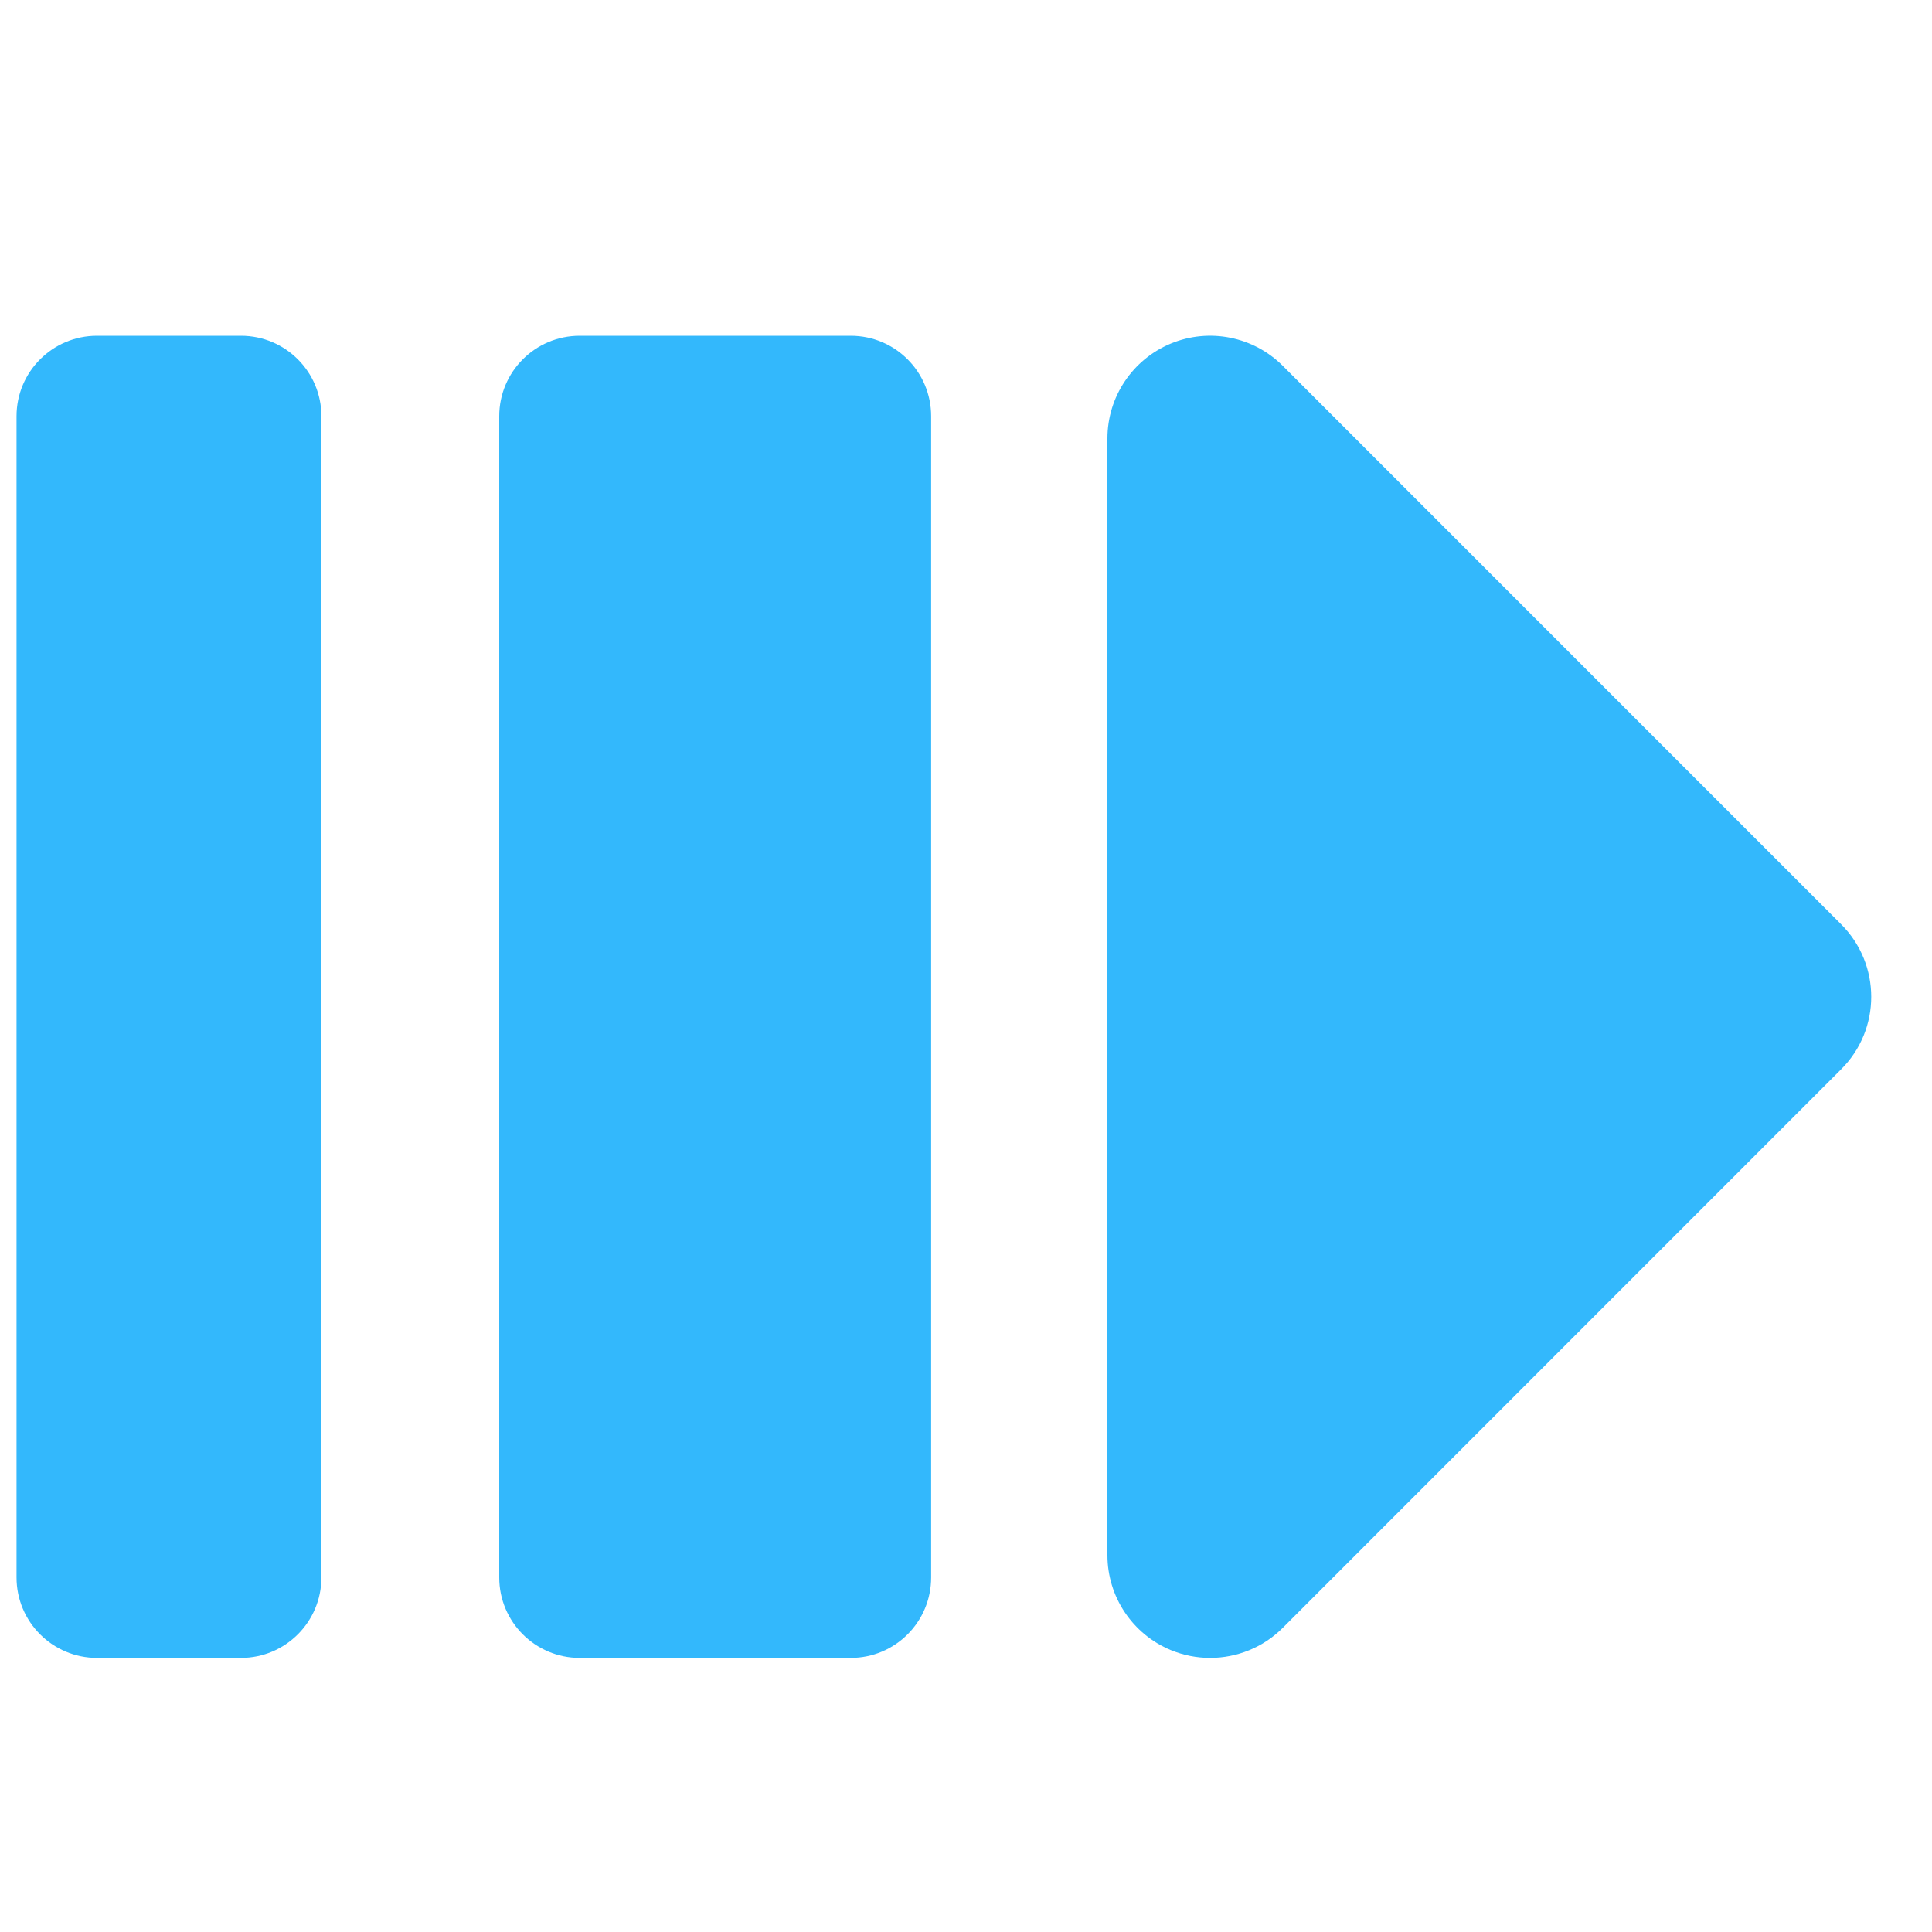
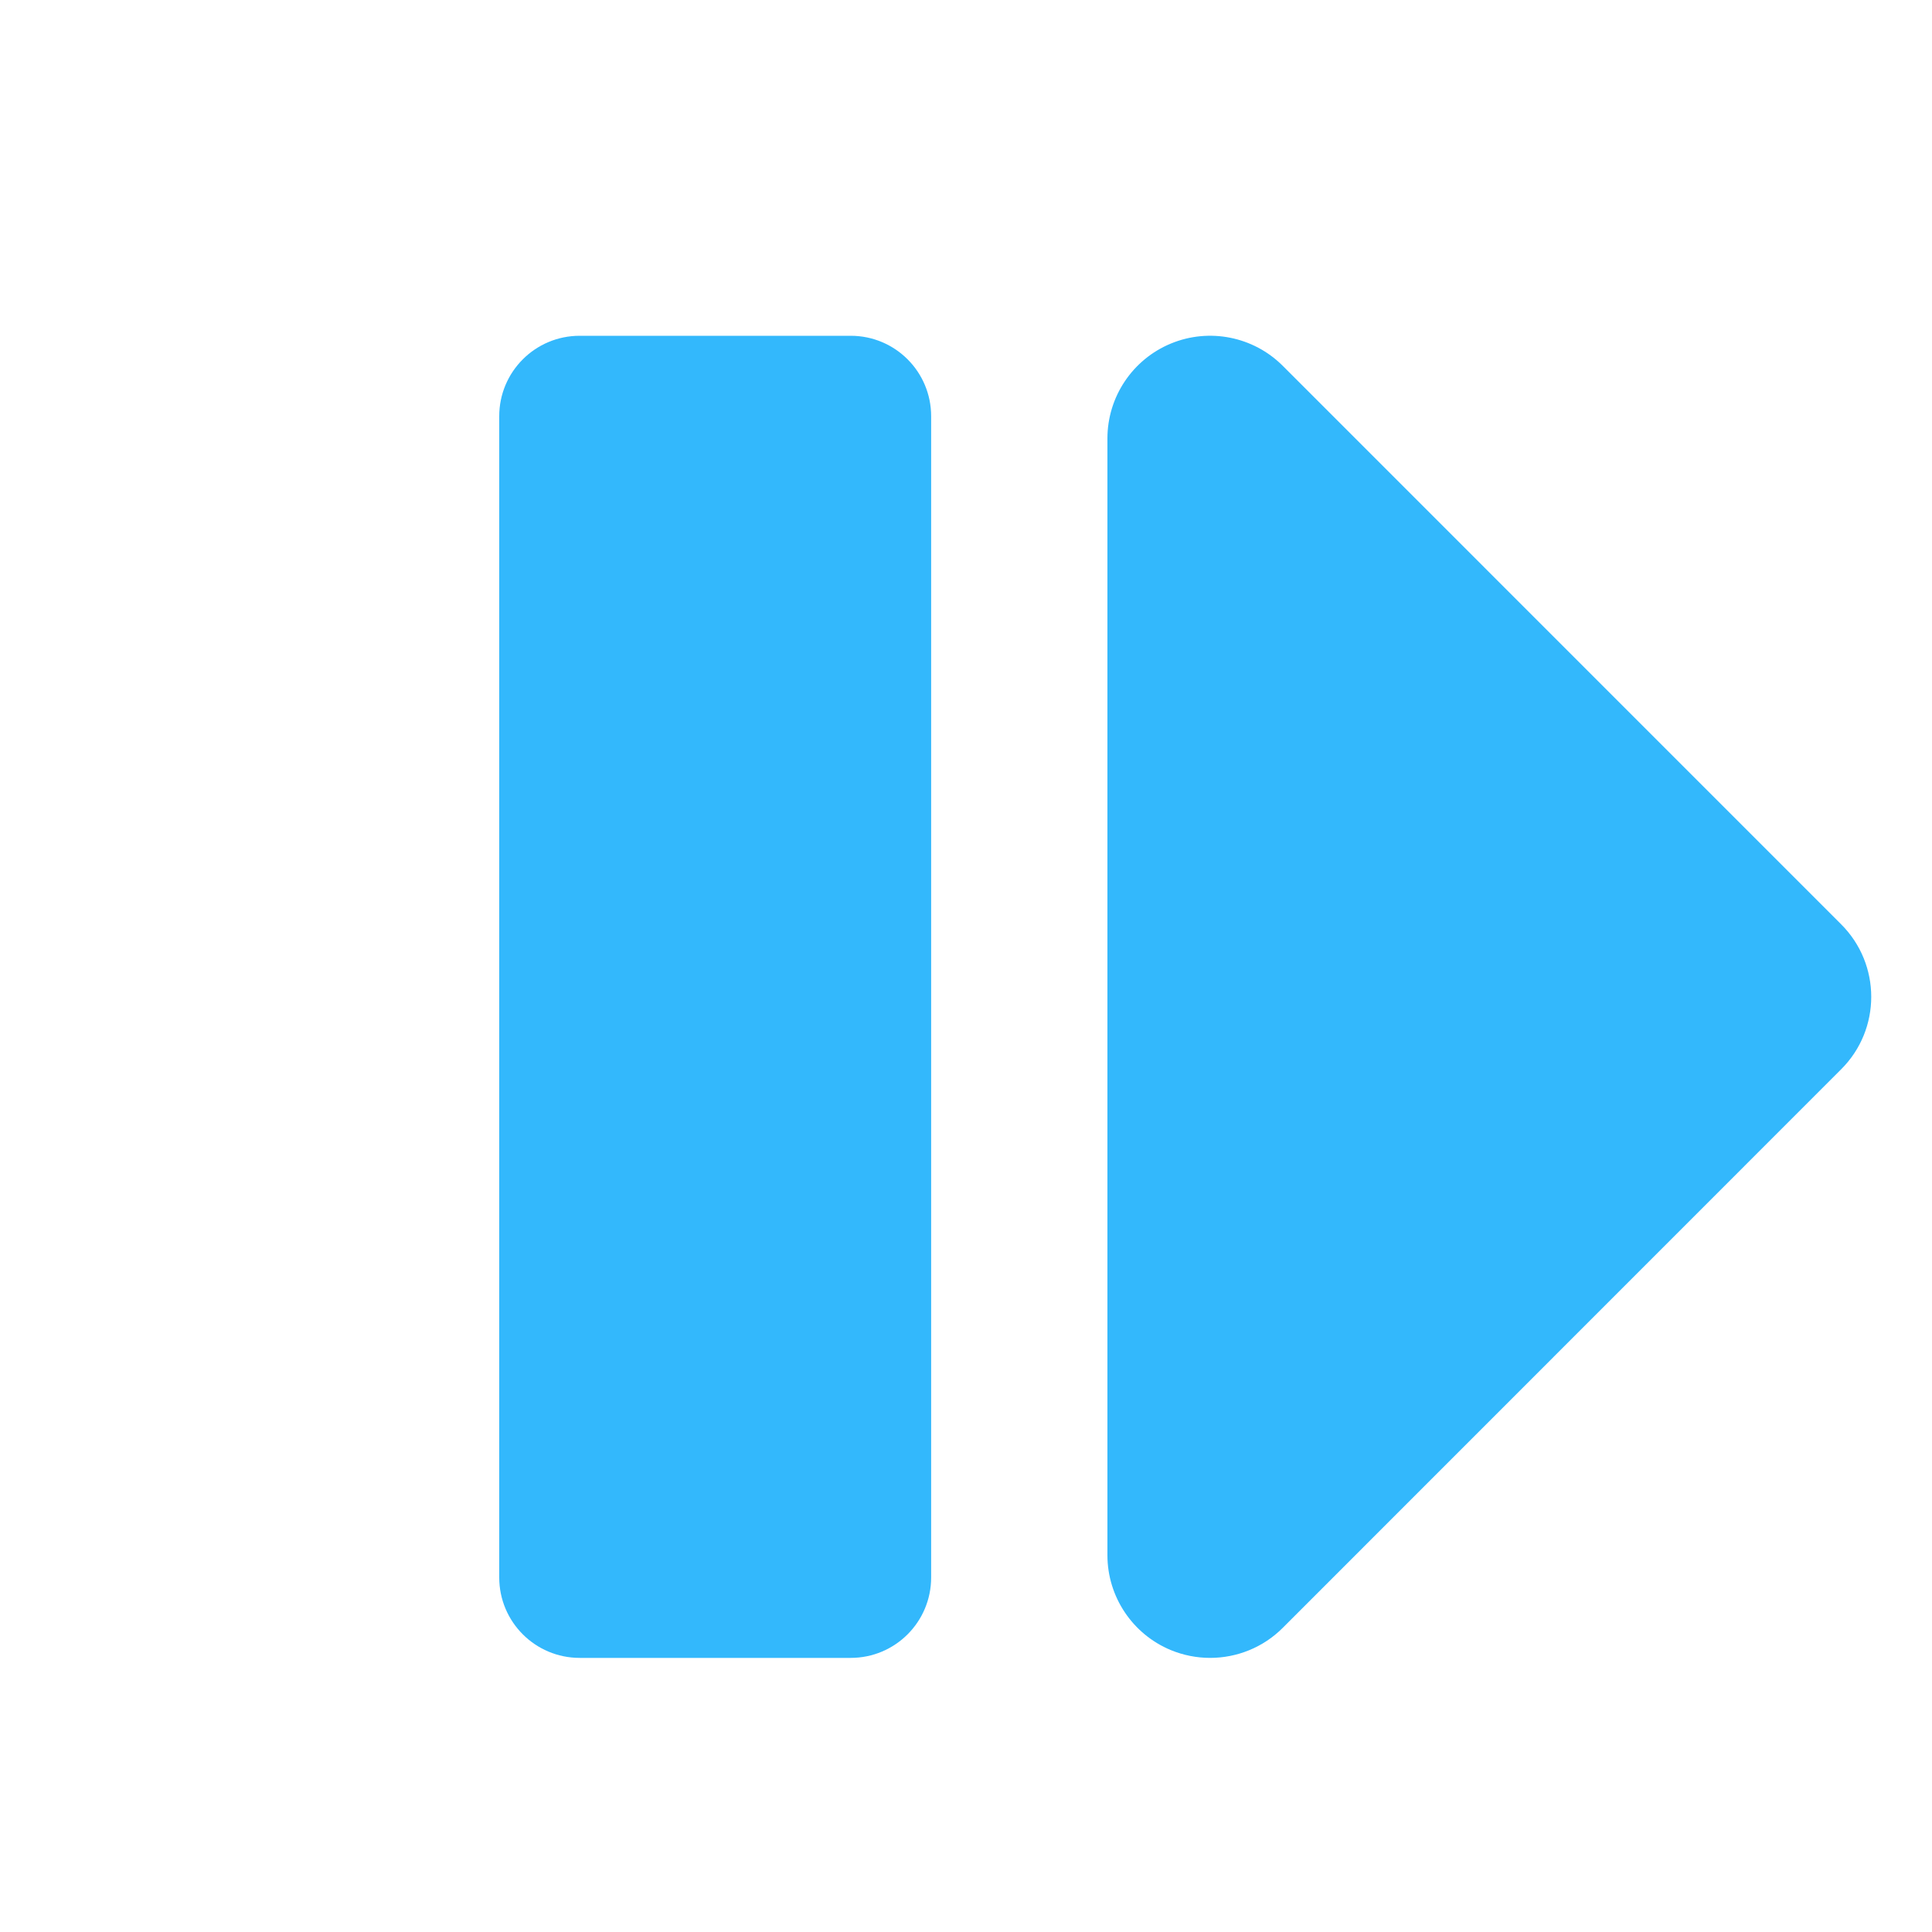
<svg xmlns="http://www.w3.org/2000/svg" width="25" height="25" viewBox="0 0 25 25" fill="none">
  <g clip-path="url(#clip0_150_1402)">
    <path d="M23.823 11.959L16.599 4.734C16.219 4.354 15.647 4.24 15.15 4.446C14.654 4.652 14.33 5.136 14.33 5.674V20.124C14.33 20.661 14.654 21.146 15.15 21.352C15.315 21.42 15.488 21.453 15.659 21.453C16.005 21.453 16.346 21.318 16.599 21.064L23.823 13.838C24.344 13.32 24.344 12.478 23.823 11.959Z" fill="#33B8FC" />
    <path d="M11.008 4.345H7.501C6.926 4.345 6.46 4.811 6.46 5.386V20.412C6.46 20.987 6.926 21.453 7.501 21.453H11.008C11.584 21.453 12.049 20.987 12.049 20.412V5.386C12.049 4.811 11.584 4.345 11.008 4.345Z" fill="#33B8FC" />
-     <path d="M3.118 4.345H1.255C0.68 4.345 0.214 4.811 0.214 5.386V20.412C0.214 20.987 0.68 21.453 1.255 21.453H3.118C3.693 21.453 4.159 20.987 4.159 20.412V5.386C4.159 4.811 3.693 4.345 3.118 4.345Z" fill="#33B8FC" />
  </g>
  <defs>
    <clipPath id="clip0_150_1402">
      <rect width="24" height="24" fill="white" transform="translate(0.214 0.899)" />
    </clipPath>
  </defs>
</svg>